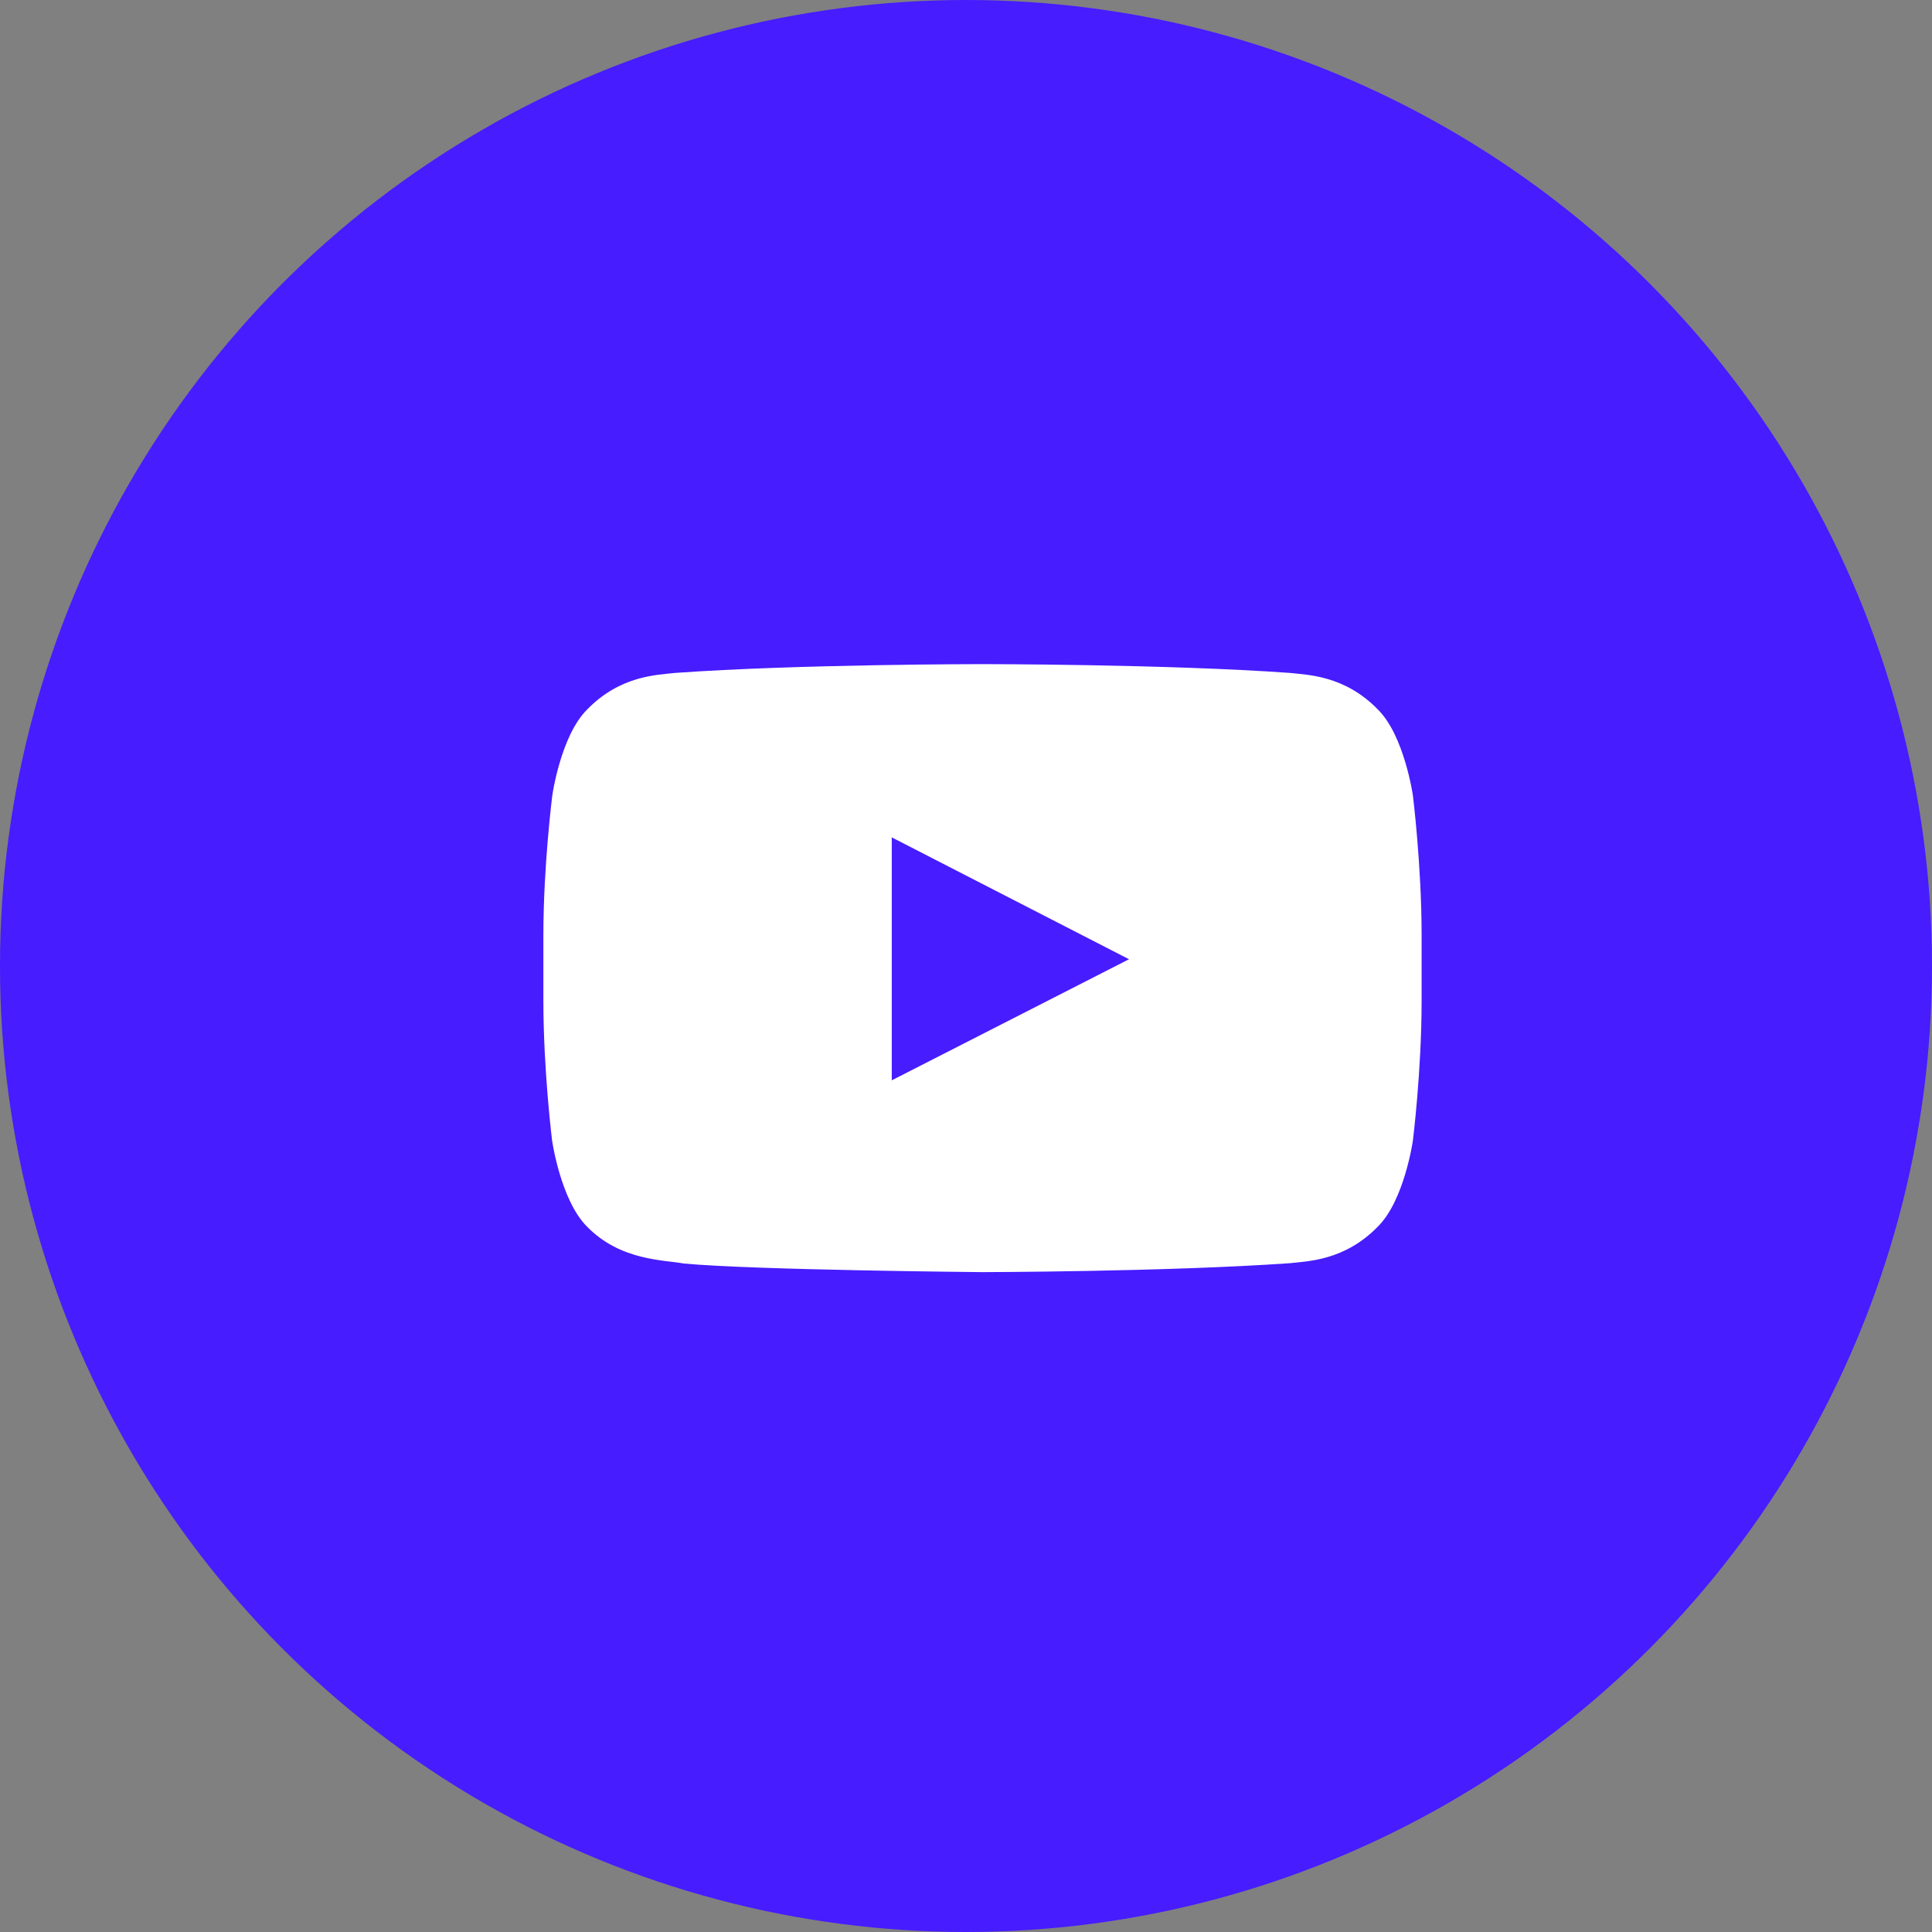
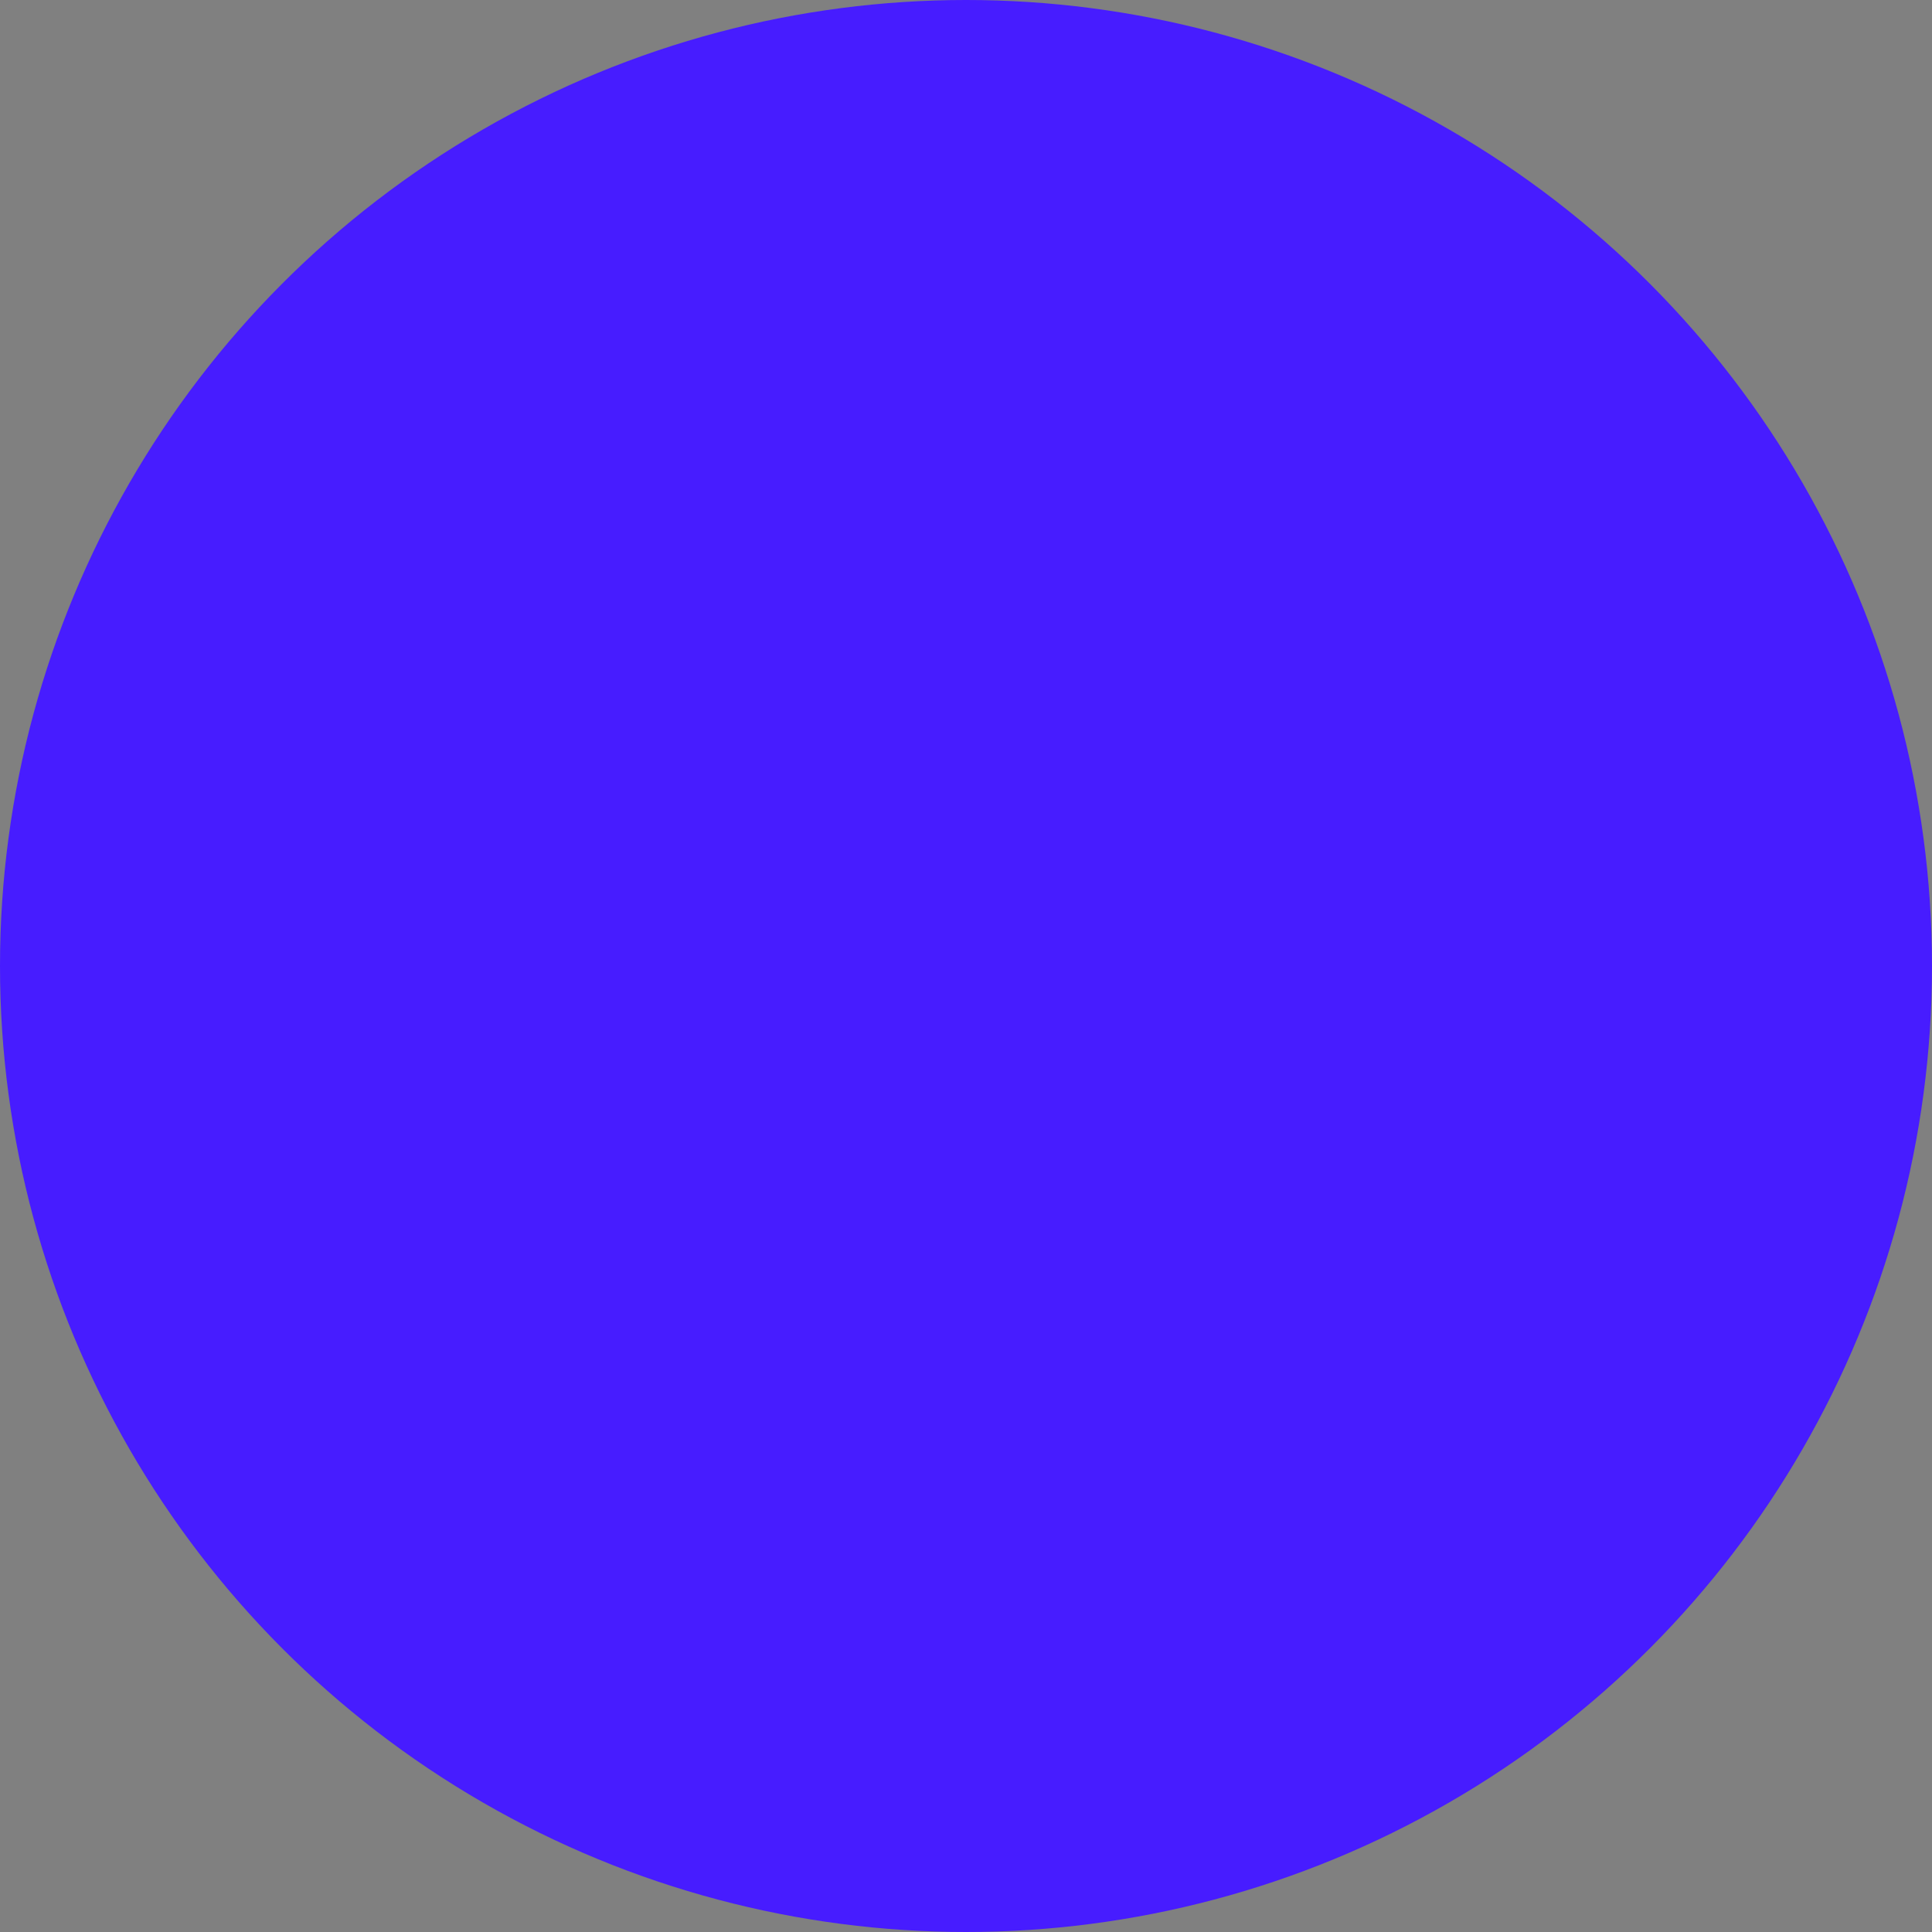
<svg xmlns="http://www.w3.org/2000/svg" width="40" height="40" viewBox="0 0 40 40" fill="none">
  <rect x="0" y="0" width="40" height="40" fill="#808080" stroke="none" />
  <circle cx="20" cy="20" r="20" fill="#471CFF" />
-   <path d="M29.252 16.466C29.252 16.466 29.075 15.232 28.528 14.69C27.835 13.977 27.061 13.974 26.706 13.932C24.163 13.75 20.345 13.75 20.345 13.75H20.338C20.338 13.75 16.52 13.75 13.977 13.932C13.622 13.974 12.848 13.977 12.156 14.69C11.609 15.232 11.435 16.466 11.435 16.466C11.435 16.466 11.25 17.917 11.25 19.364V20.72C11.25 22.168 11.431 23.618 11.431 23.618C11.431 23.618 11.609 24.852 12.152 25.394C12.845 26.107 13.754 26.083 14.159 26.16C15.615 26.296 20.342 26.338 20.342 26.338C20.342 26.338 24.163 26.331 26.706 26.153C27.061 26.111 27.835 26.107 28.528 25.394C29.075 24.852 29.252 23.618 29.252 23.618C29.252 23.618 29.433 22.171 29.433 20.72V19.364C29.433 17.917 29.252 16.466 29.252 16.466ZM18.463 22.367V17.337L23.375 19.86L18.463 22.367Z" fill="white" />
</svg>